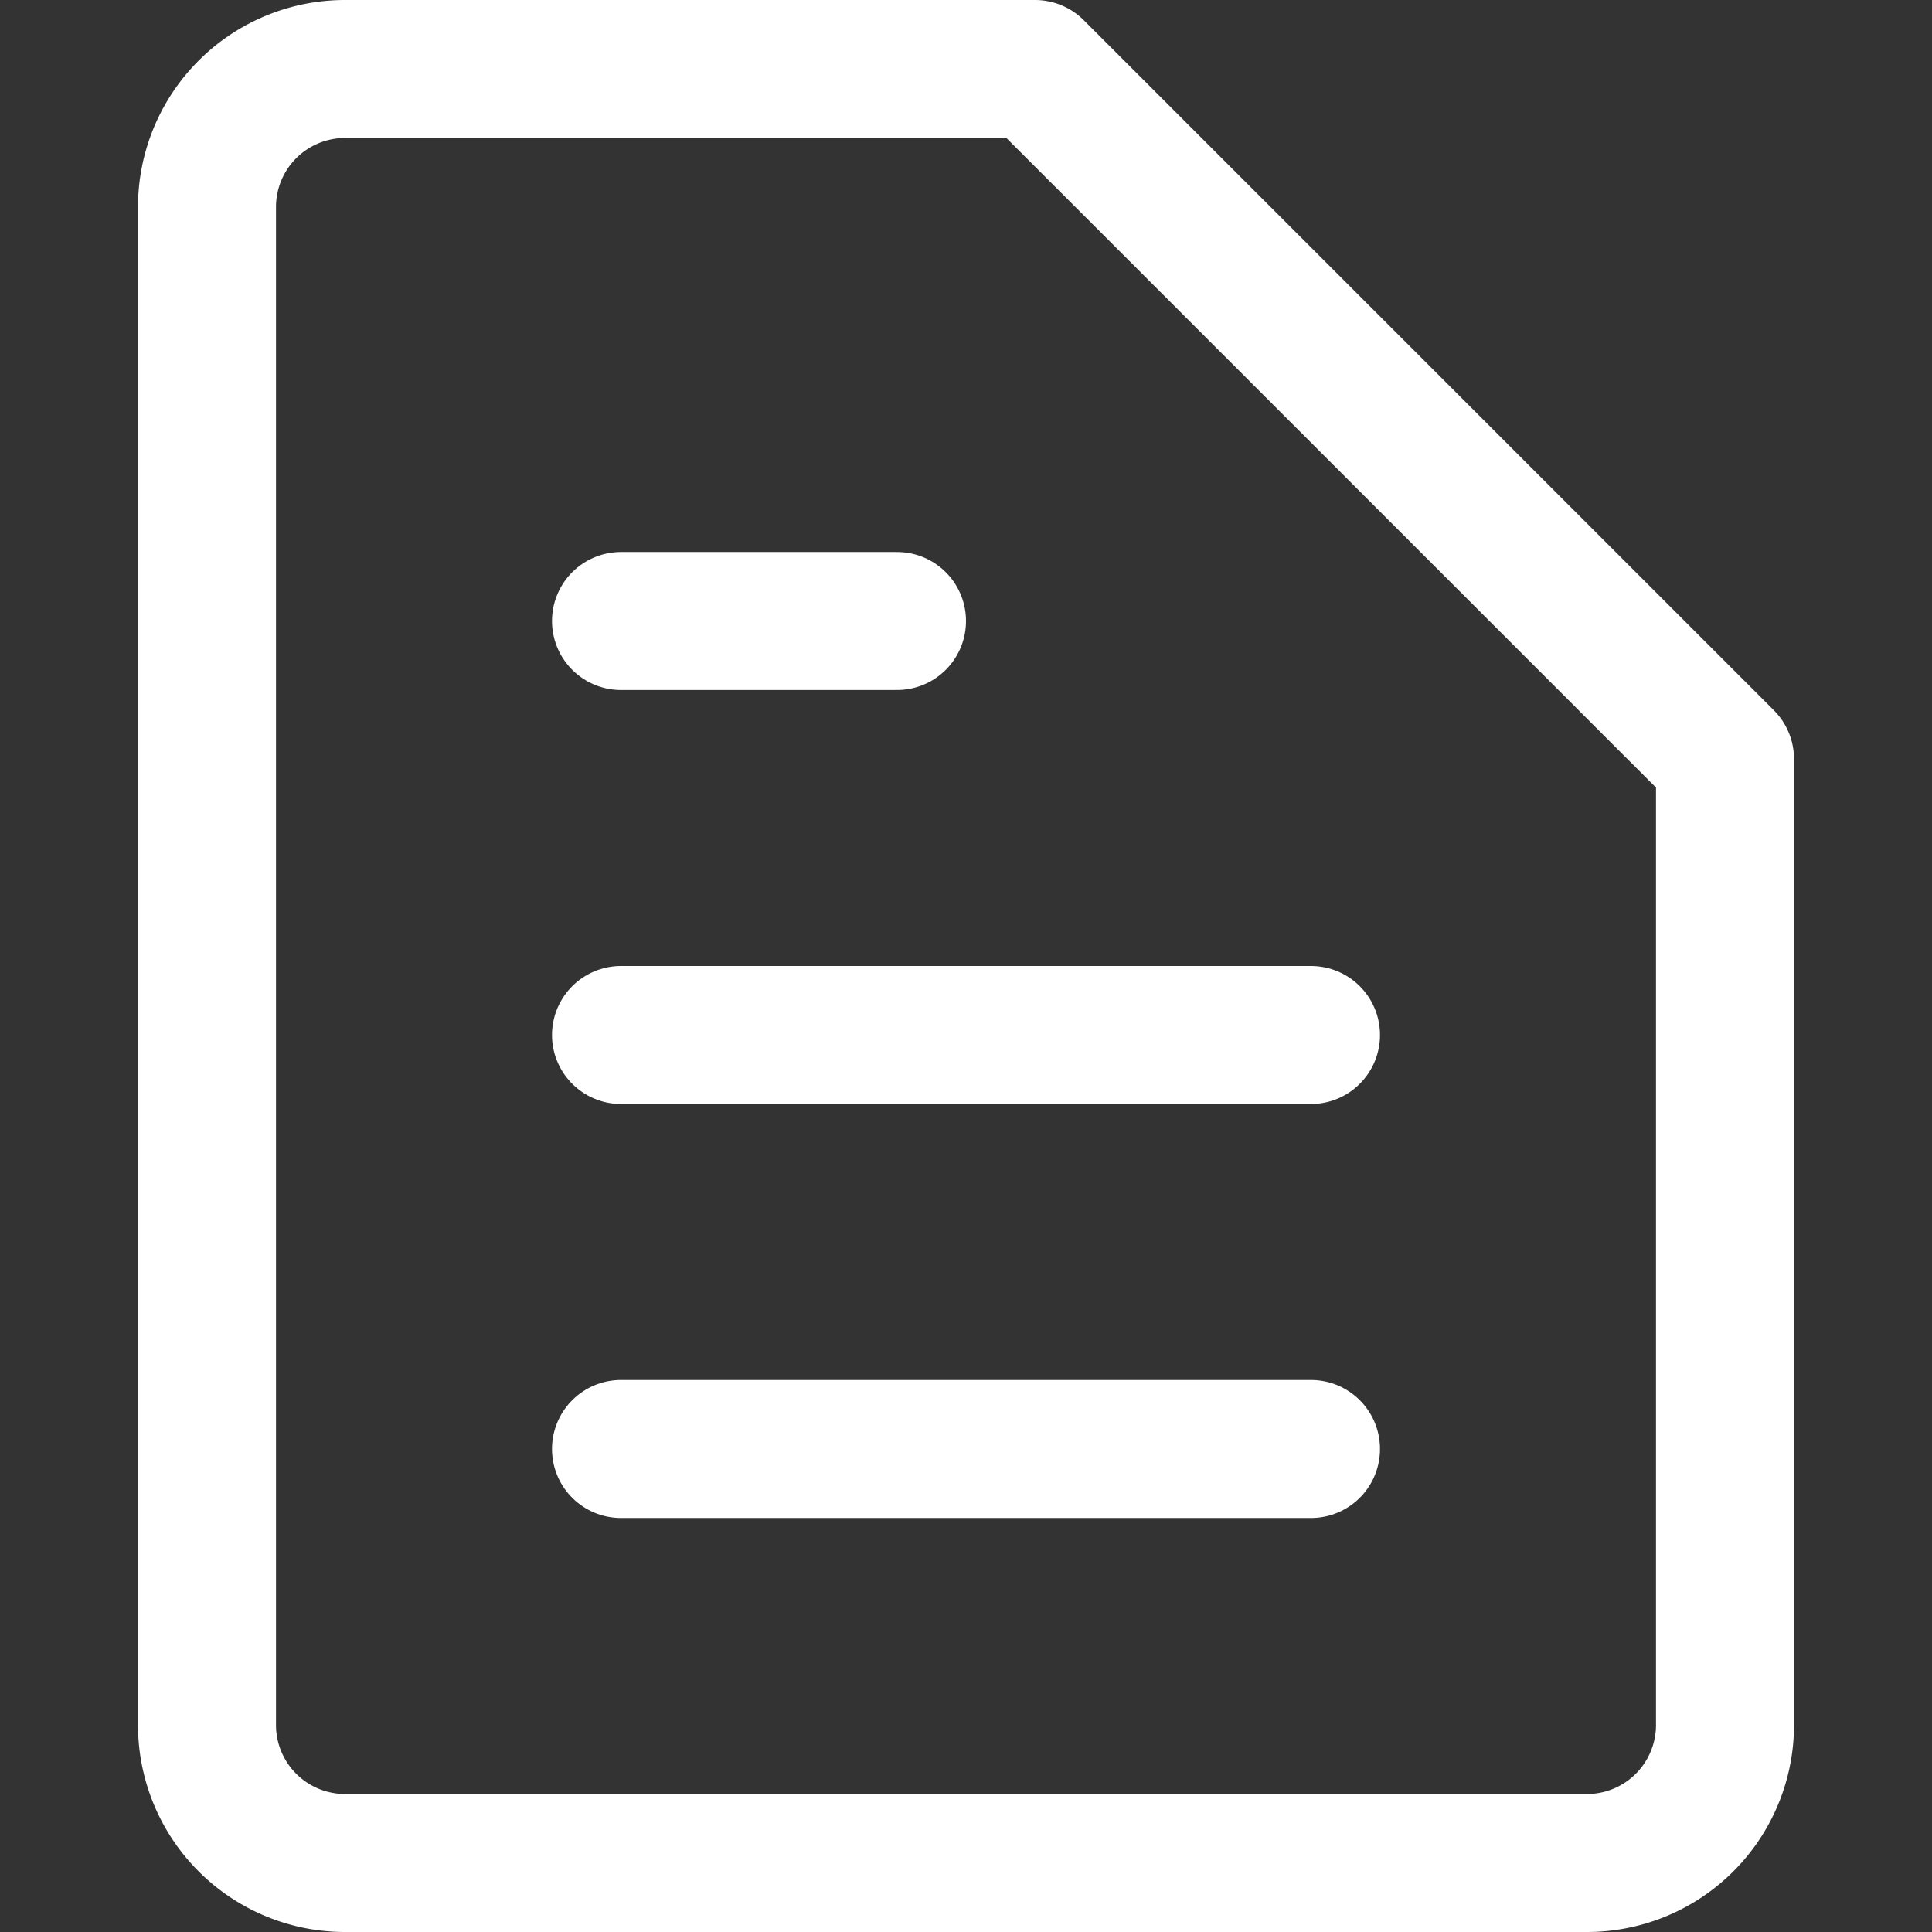
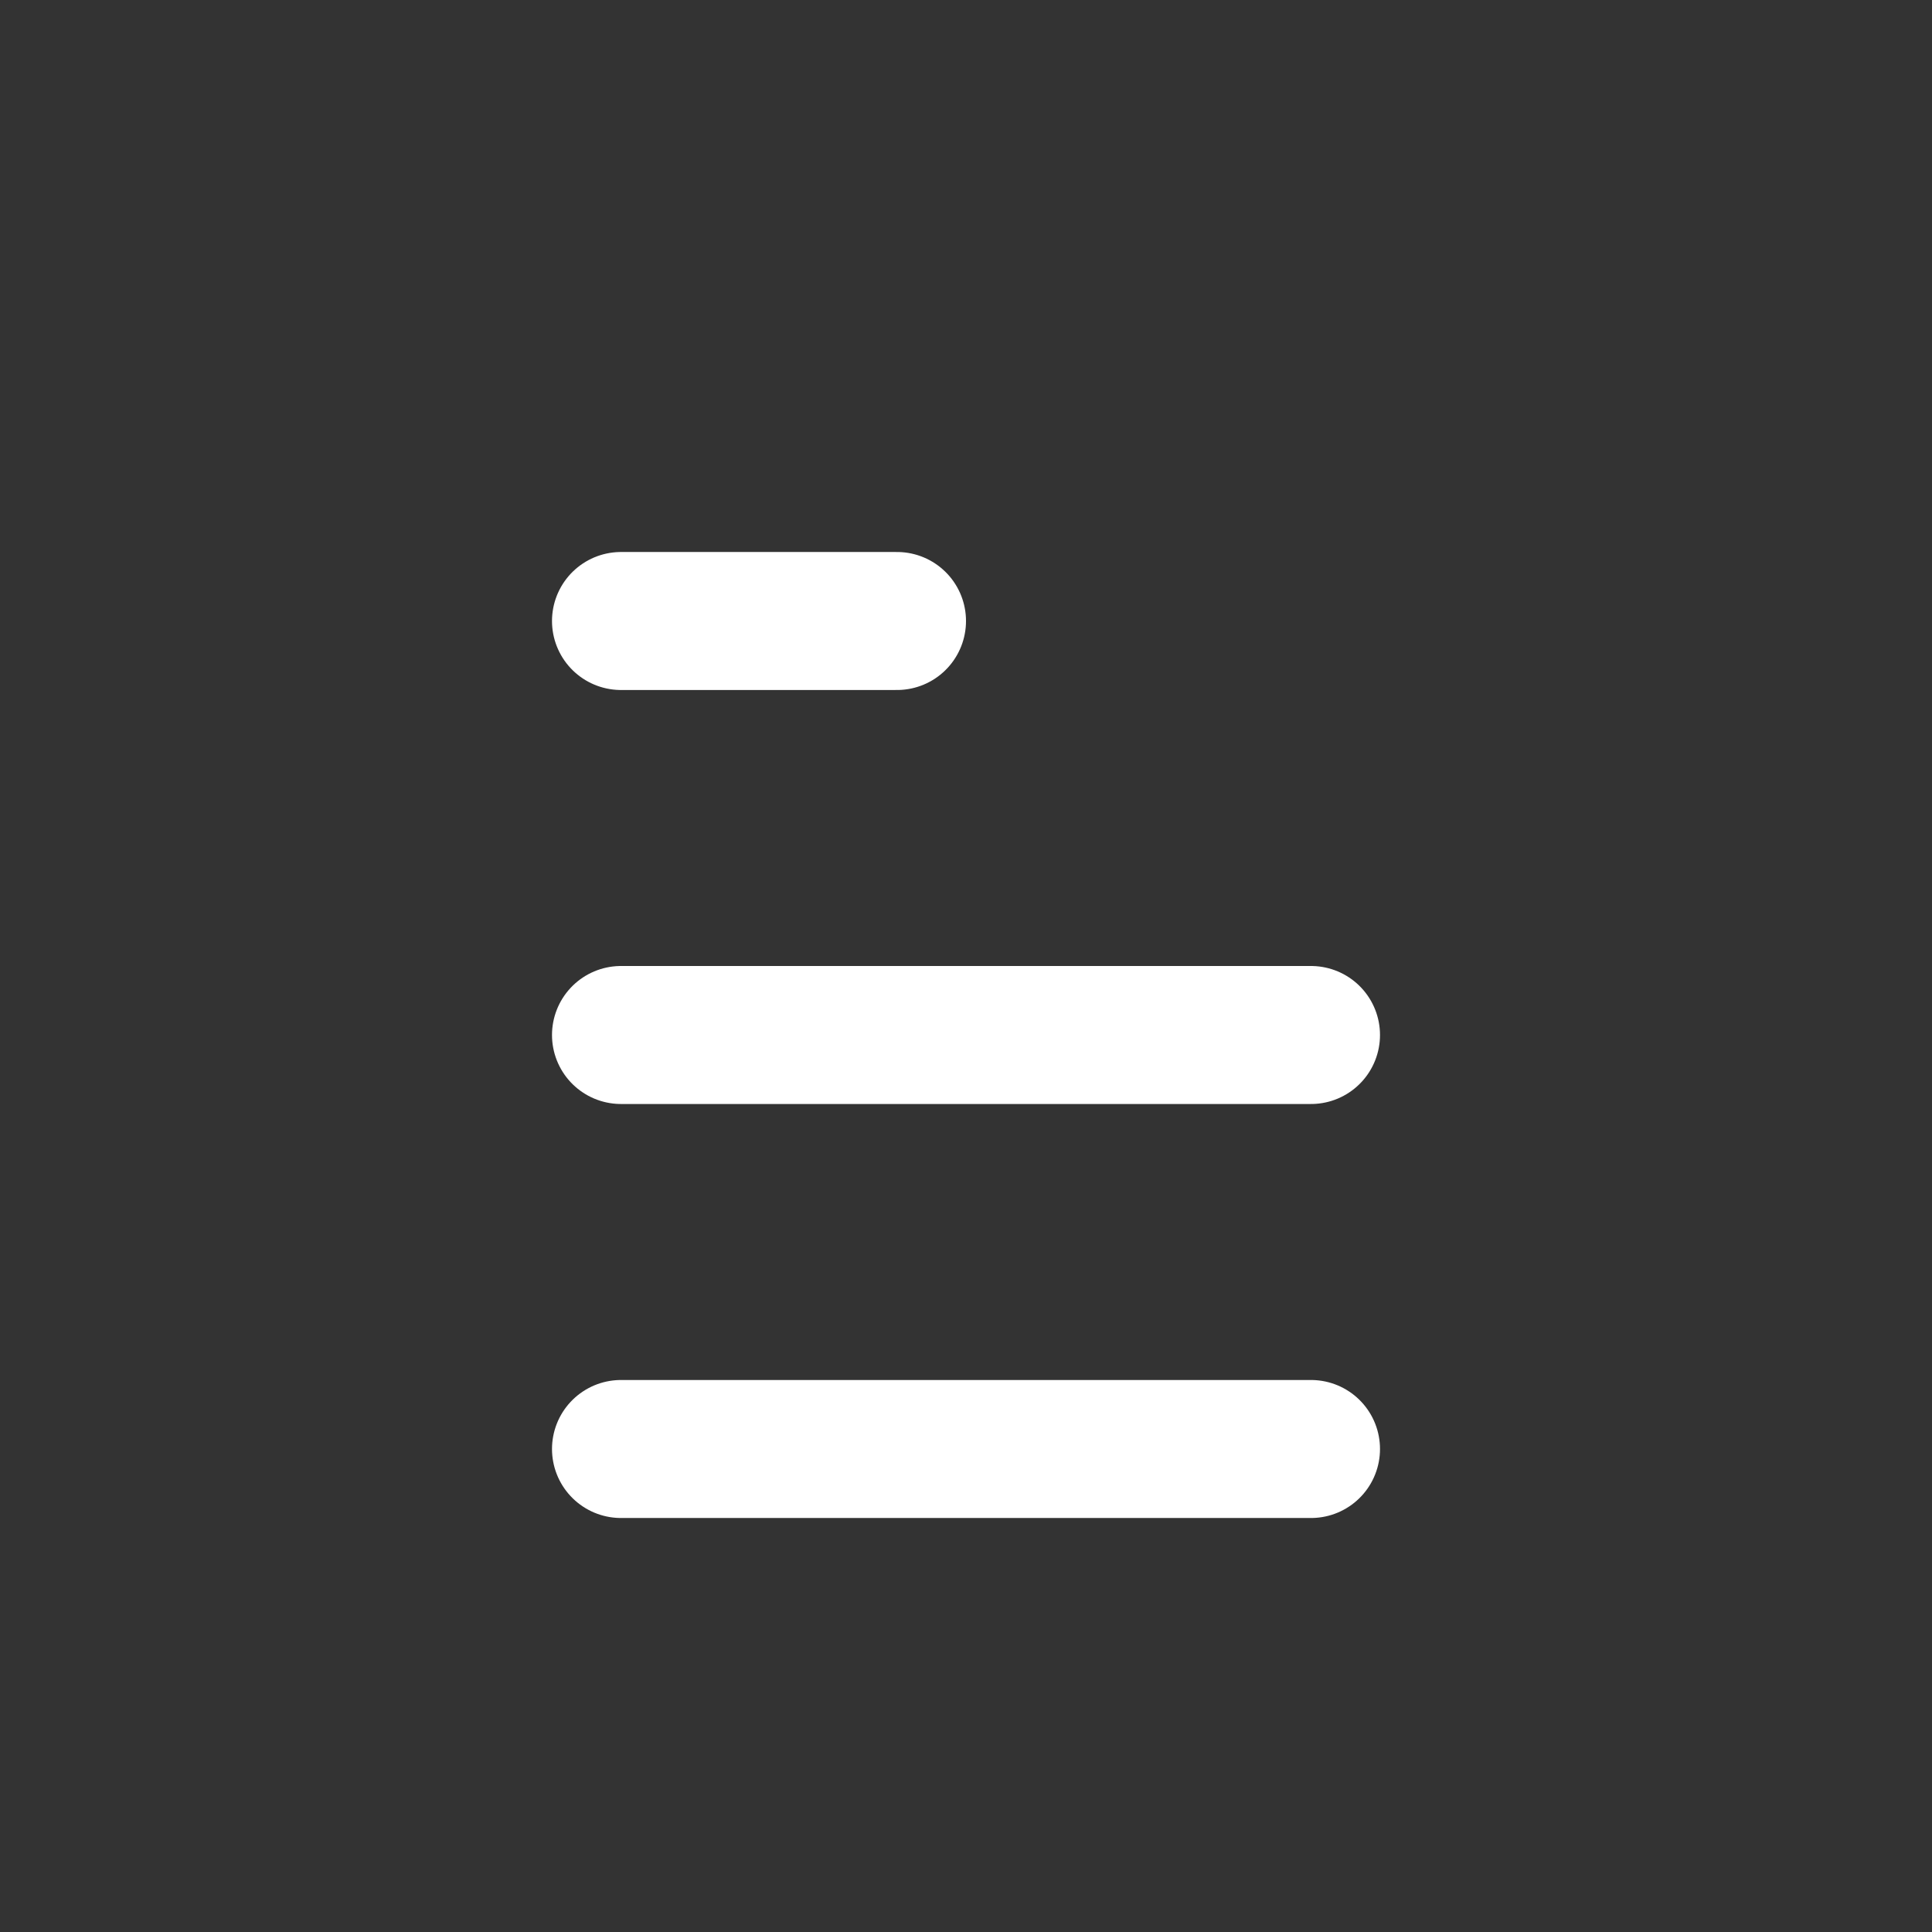
<svg xmlns="http://www.w3.org/2000/svg" viewBox="0 0 14 14">
  <rect x="0" y="0" width="14" height="14" fill="#333333" stroke="none" />
  <g>
-     <path d="M12.5,12.5a1,1,0,0,1-1,1h-9a1,1,0,0,1-1-1V1.5a1,1,0,0,1,1-1h5l5,5Z" fill="none" stroke="#ffffff" stroke-linecap="round" stroke-linejoin="round" />
    <line x1="4.5" y1="4.5" x2="6.5" y2="4.5" fill="none" stroke="#ffffff" stroke-linecap="round" stroke-linejoin="round" />
    <line x1="4.5" y1="7.5" x2="9.5" y2="7.5" fill="none" stroke="#ffffff" stroke-linecap="round" stroke-linejoin="round" />
    <line x1="4.5" y1="10.5" x2="9.5" y2="10.5" fill="none" stroke="#ffffff" stroke-linecap="round" stroke-linejoin="round" />
  </g>
</svg>